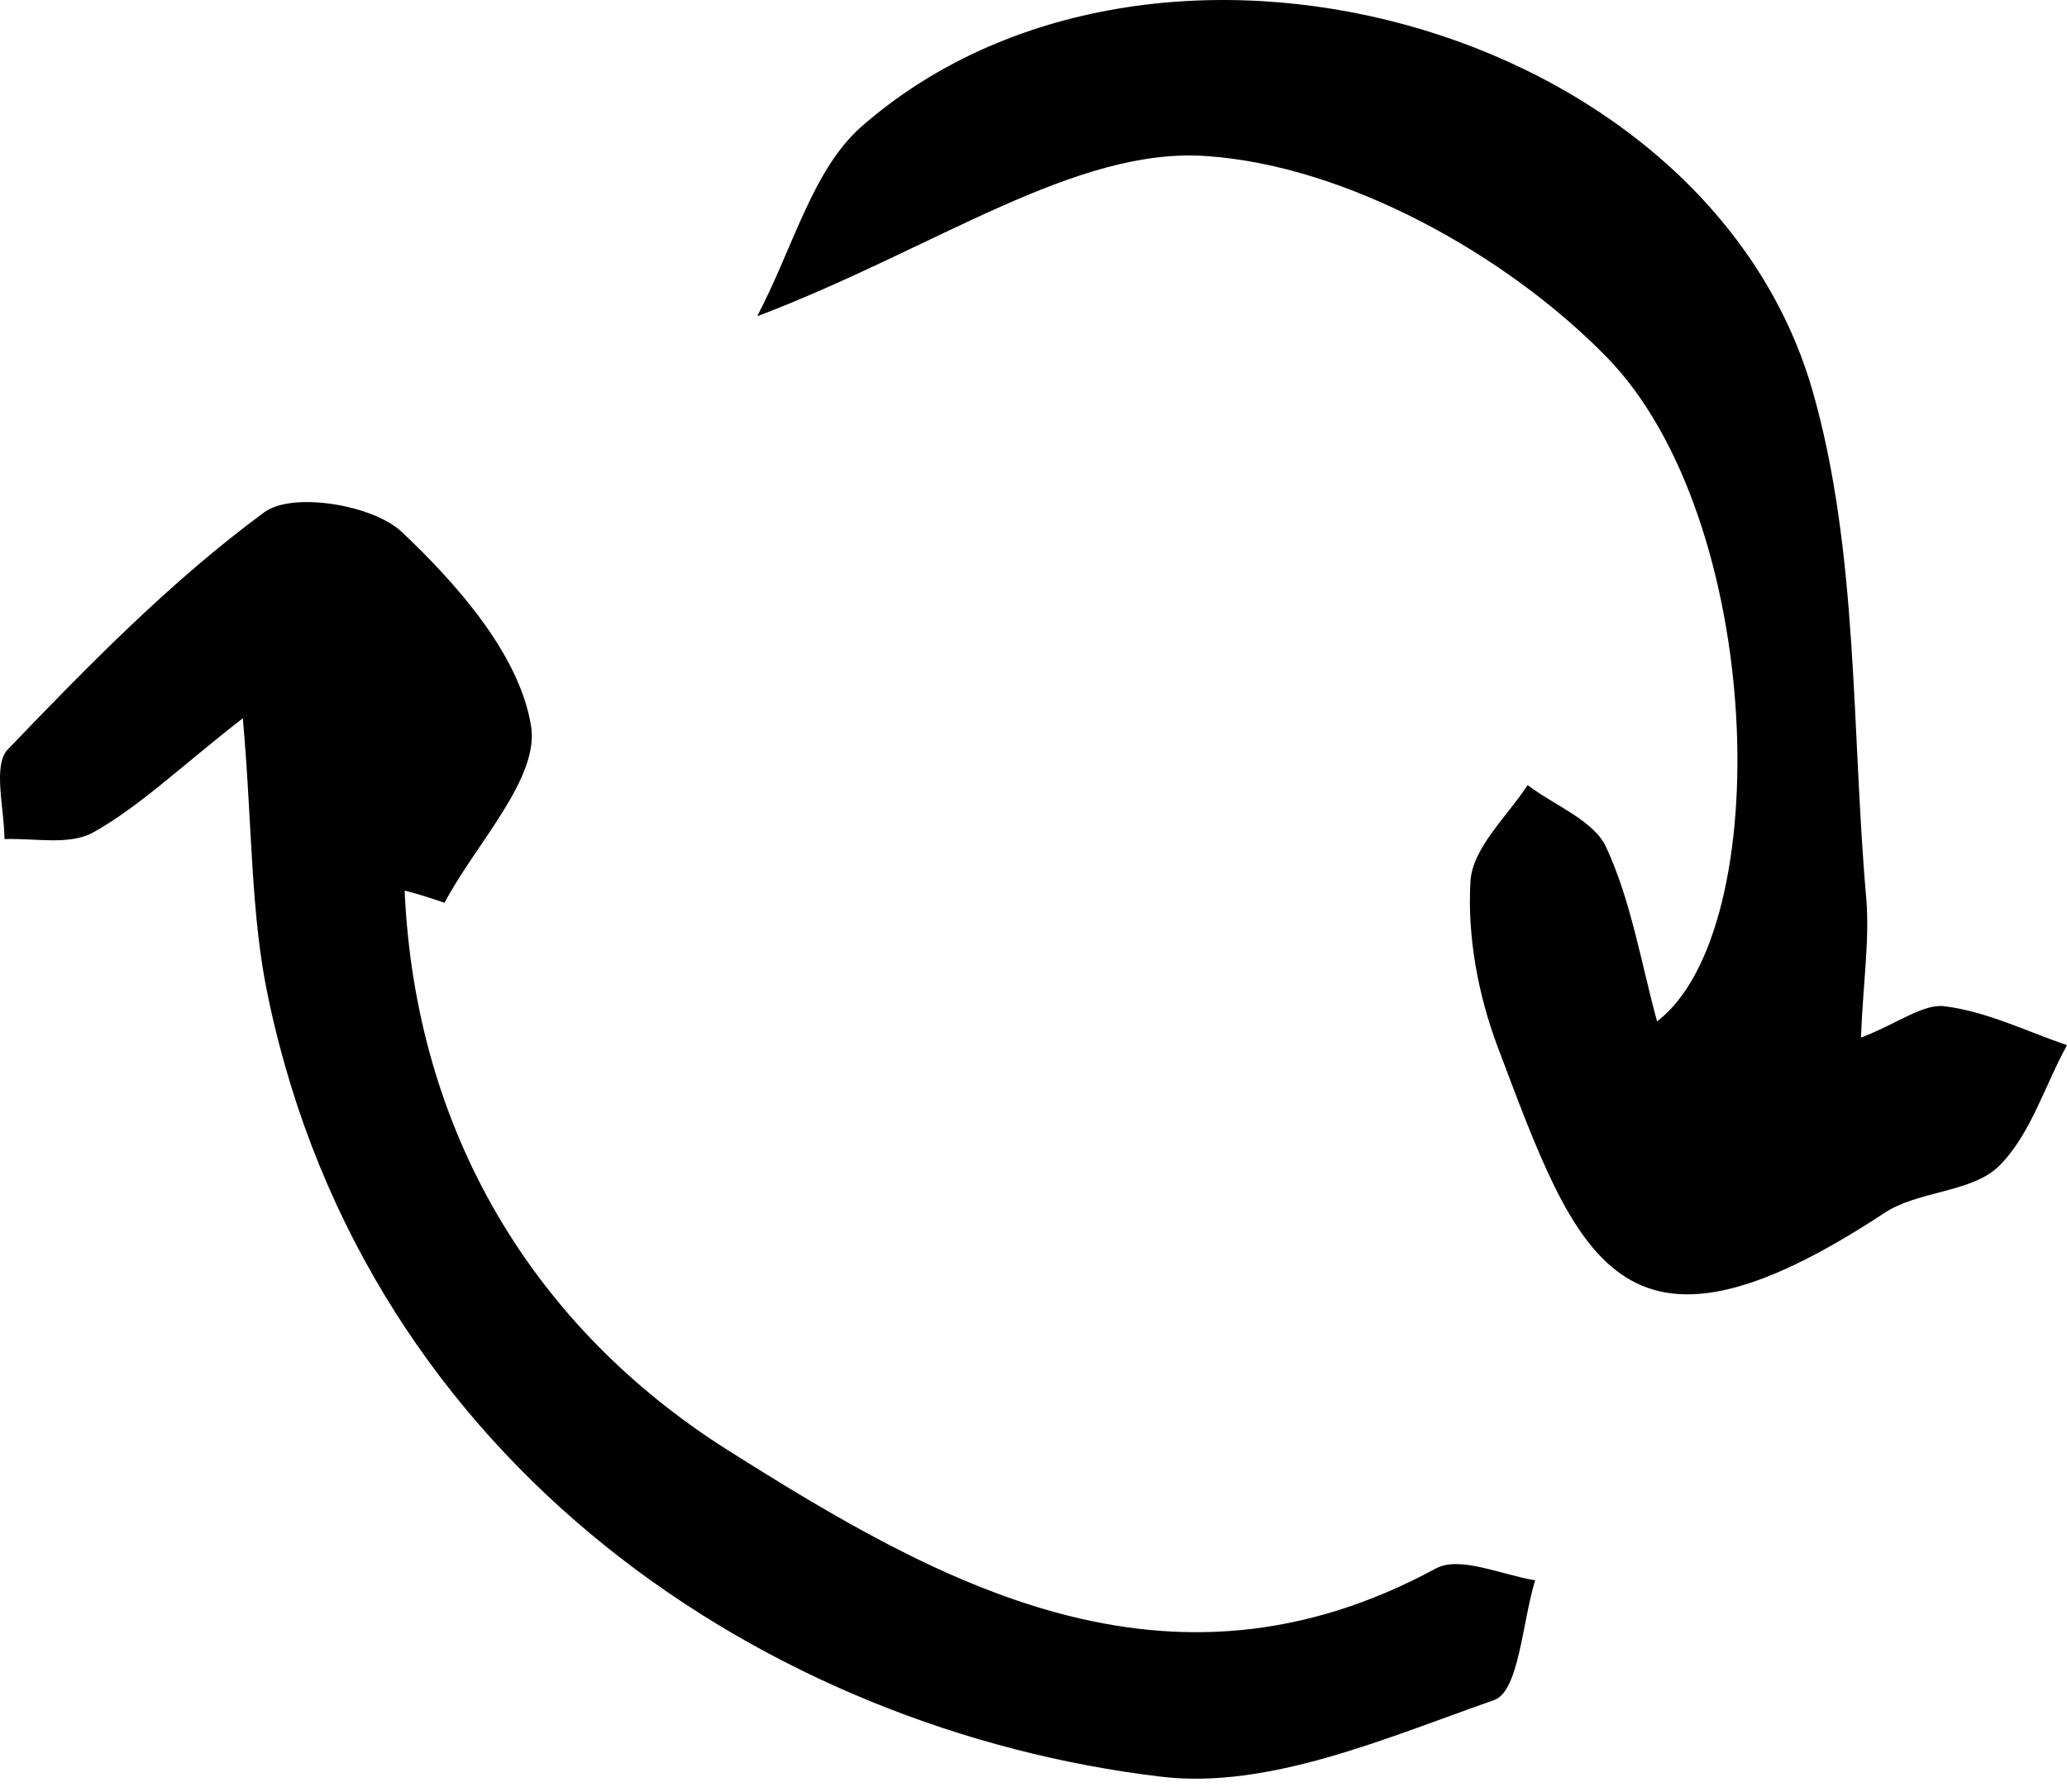
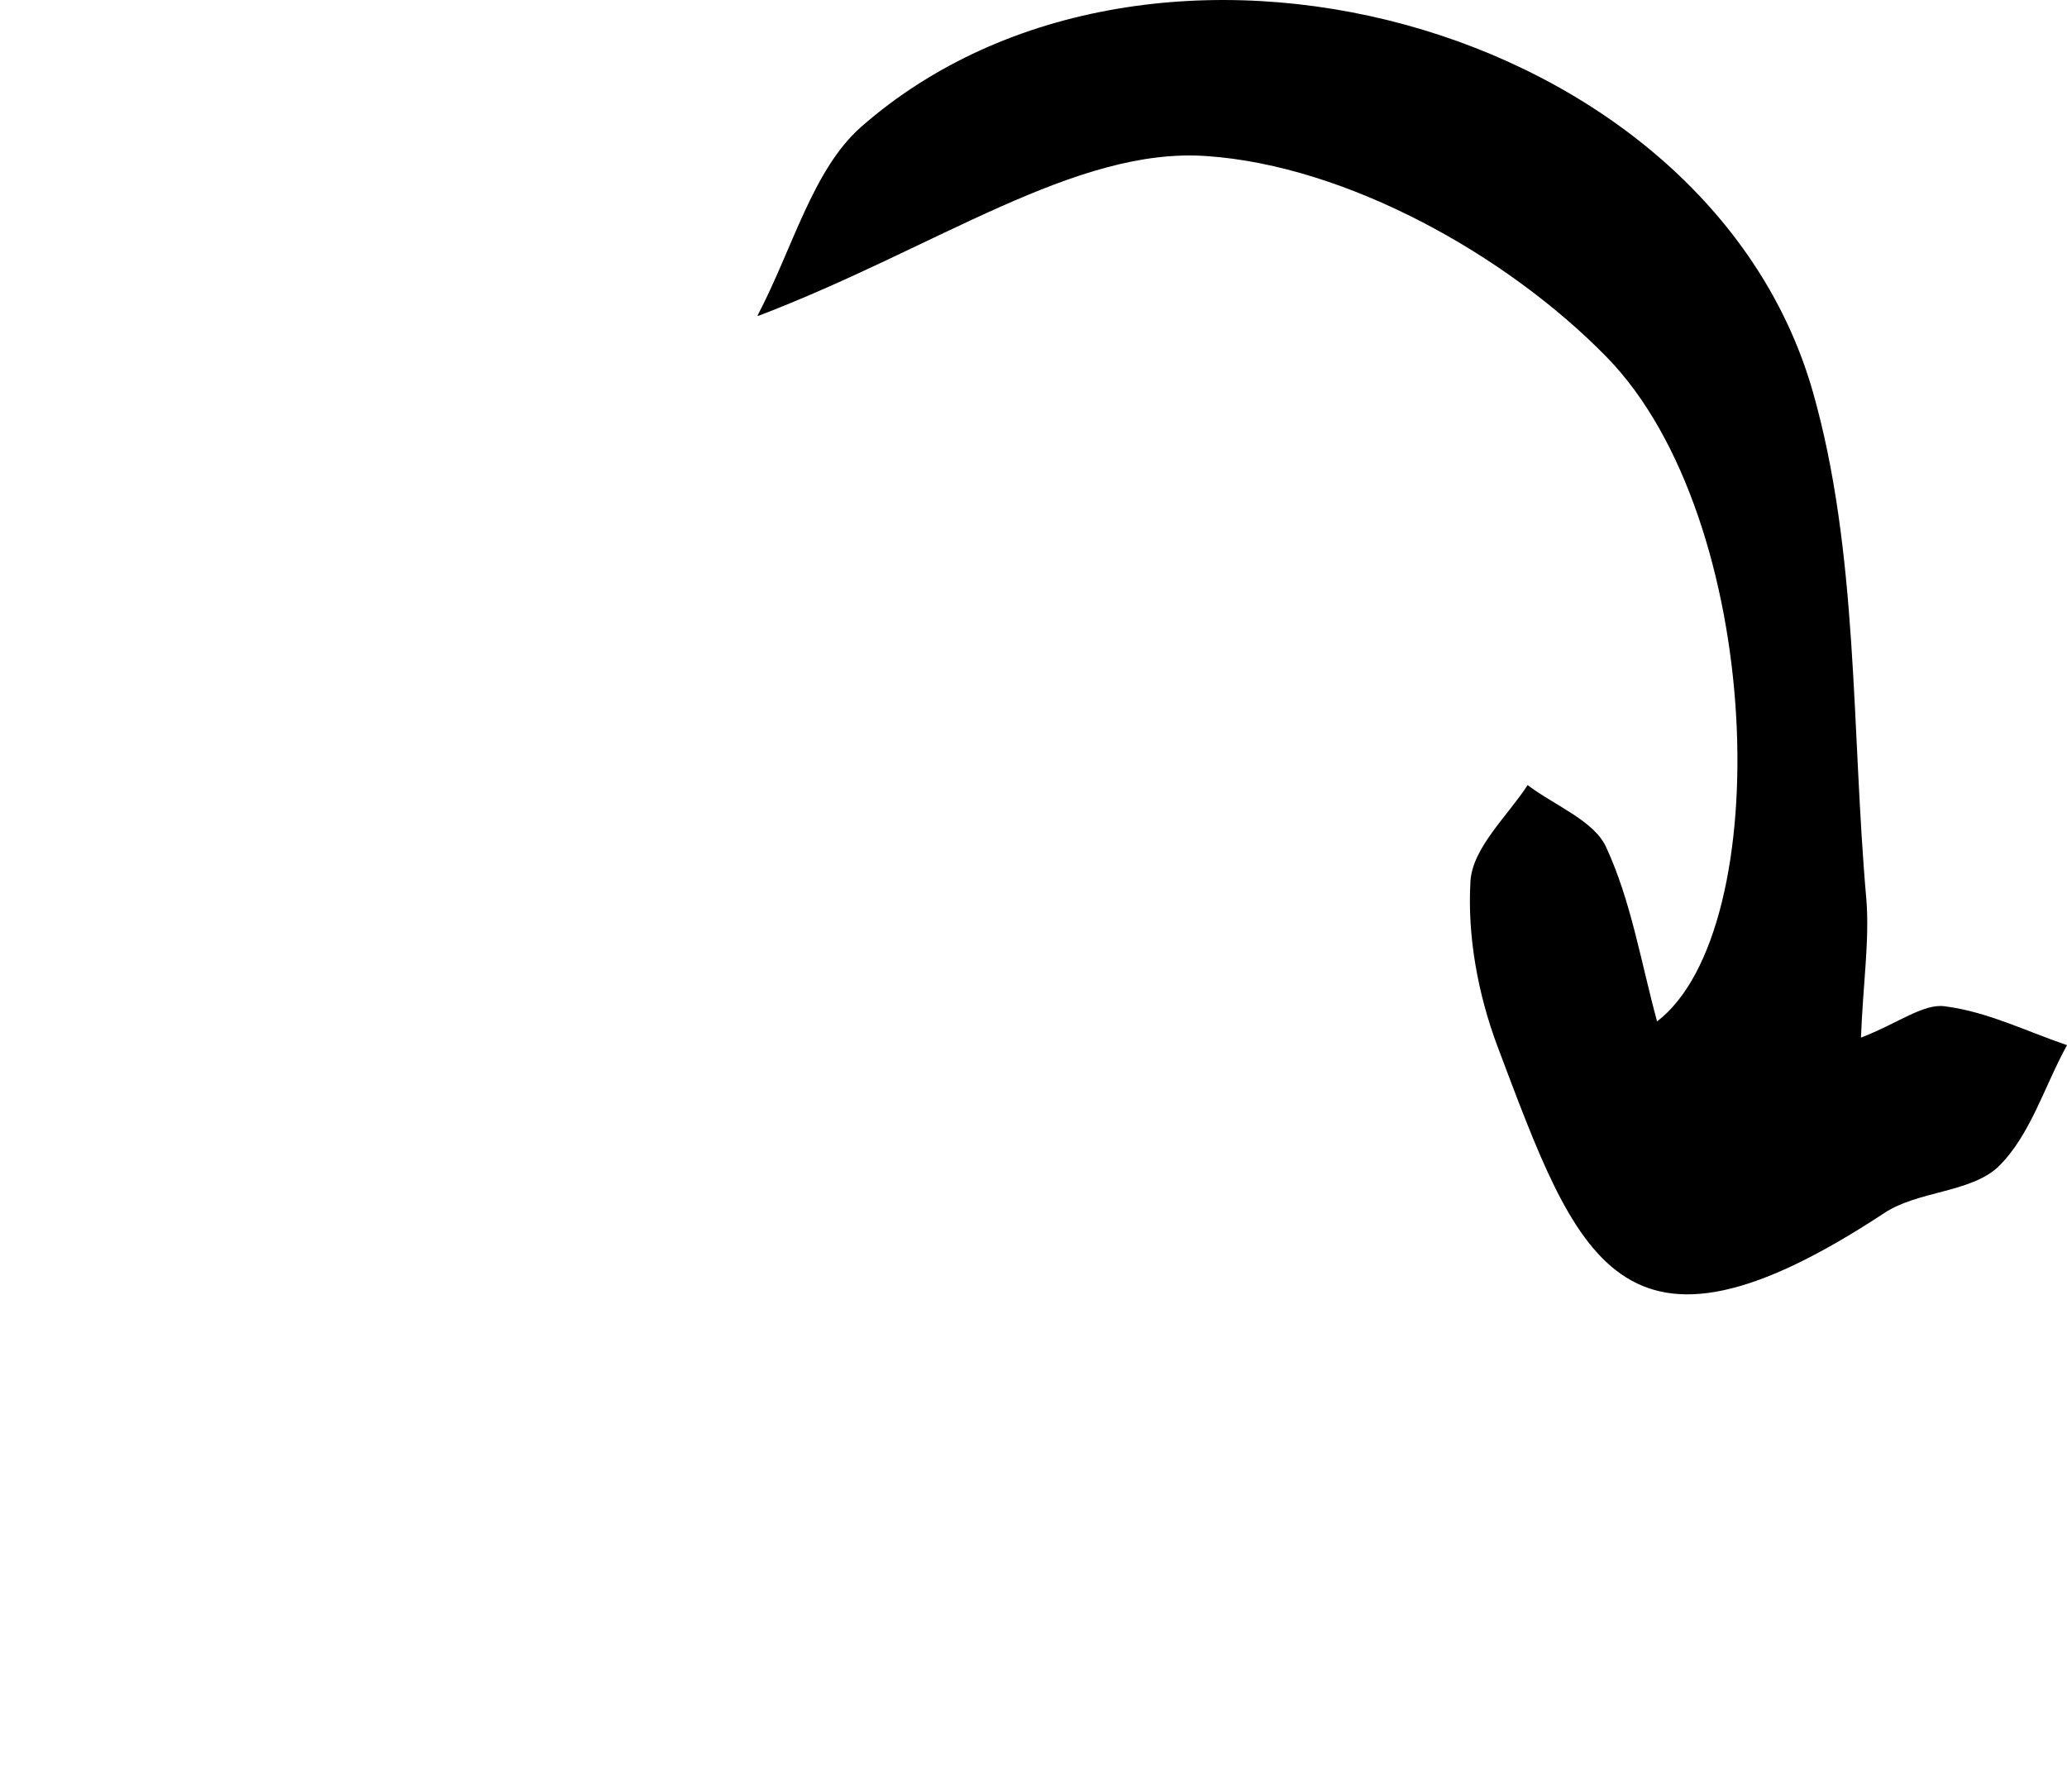
<svg xmlns="http://www.w3.org/2000/svg" width="60" height="52" viewBox="0 0 60 52" fill="none">
  <path d="M21.986 9.165C23.02 7.193 23.583 4.938 24.992 3.686C33.416 -3.704 49.51 0.617 52.61 11.326C53.957 16.023 53.737 21.158 54.176 26.106C54.27 27.296 54.082 28.517 54.019 30.114C55.084 29.707 55.836 29.112 56.462 29.206C57.683 29.362 58.81 29.926 60 30.333C59.343 31.523 58.935 32.963 57.996 33.871C57.182 34.623 55.648 34.56 54.677 35.218C47.005 40.259 45.784 36.501 43.467 30.364C42.903 28.861 42.59 27.17 42.684 25.573C42.747 24.603 43.749 23.695 44.344 22.786C45.127 23.381 46.285 23.82 46.63 24.603C47.35 26.168 47.632 27.922 48.101 29.644C51.577 26.982 51.233 15.052 46.63 10.355C43.717 7.381 39.083 4.813 35.044 4.531C31.224 4.249 27.184 7.193 22.018 9.165H21.986Z" fill="black" />
-   <path d="M11.746 25.855C12.059 32.838 15.472 38.505 21.108 42.075C27.214 45.927 33.884 49.747 41.681 45.52C42.37 45.144 43.591 45.708 44.562 45.864C44.186 47.085 44.092 49.089 43.372 49.34C40.24 50.436 36.827 51.939 33.696 51.563C22.392 50.217 10.681 42.608 7.8 29.018C7.268 26.575 7.331 24.008 7.049 20.845C5.201 22.285 4.043 23.413 2.696 24.164C2.007 24.54 1.005 24.321 0.129 24.352C0.129 23.475 -0.216 22.223 0.223 21.753C2.571 19.311 4.951 16.868 7.675 14.864C8.489 14.269 10.806 14.645 11.652 15.428C13.28 16.962 15.065 18.998 15.409 21.033C15.691 22.567 13.812 24.477 12.904 26.2C12.528 26.074 12.153 25.949 11.777 25.855H11.746Z" fill="black" />
</svg>